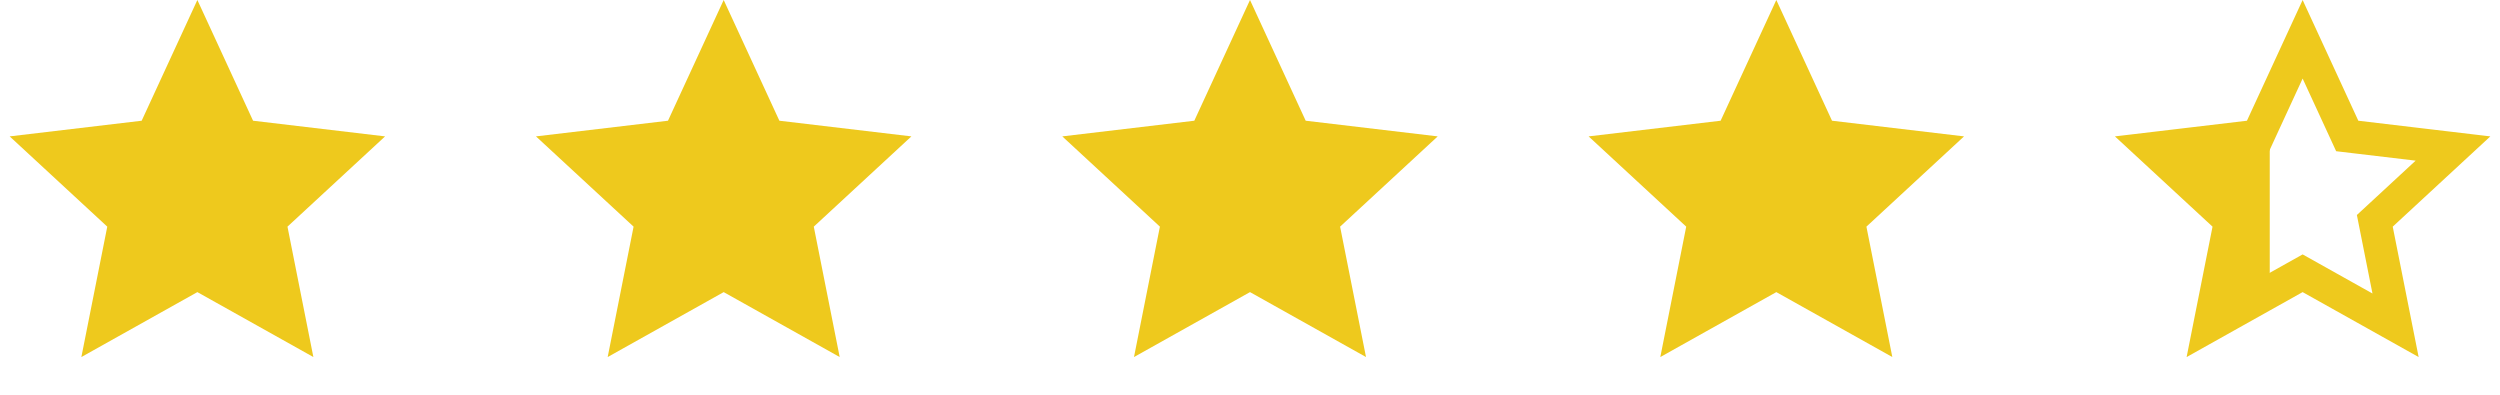
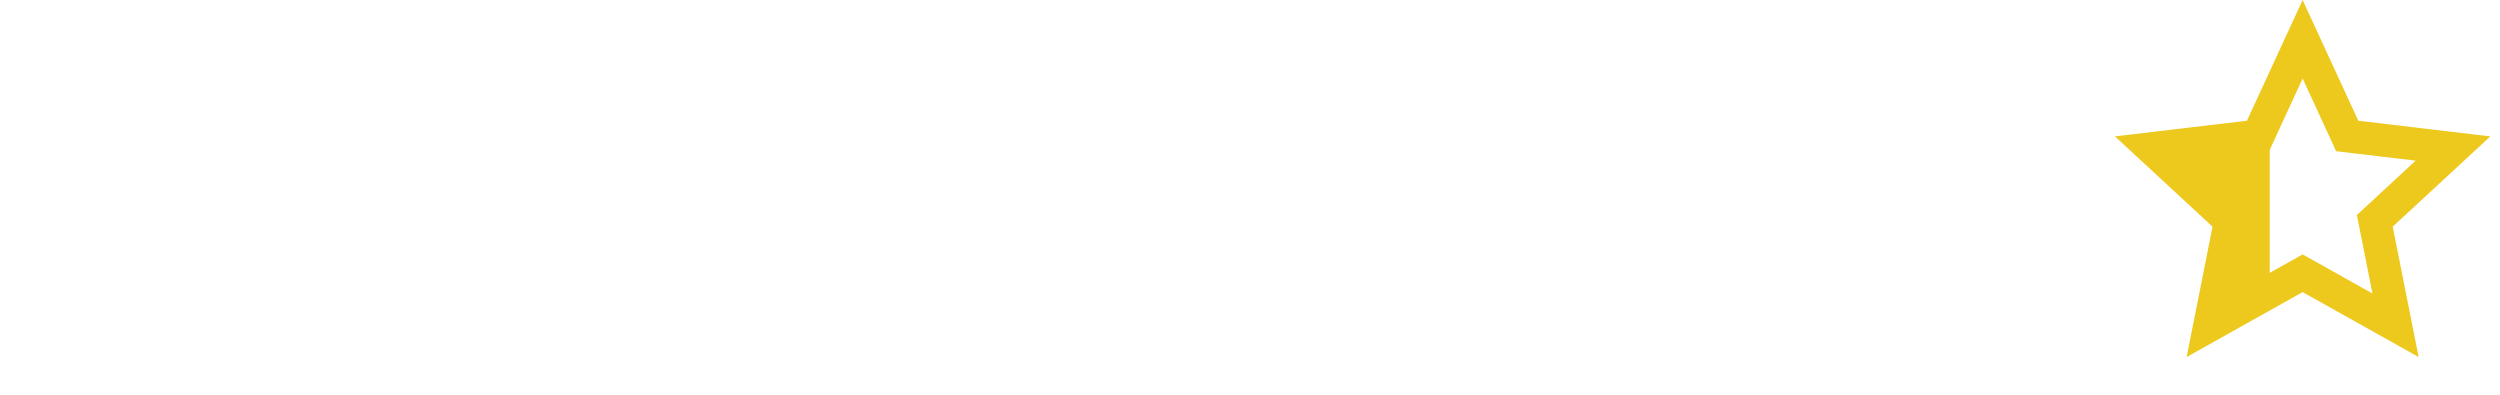
<svg xmlns="http://www.w3.org/2000/svg" width="152" height="24" viewBox="0 0 152 24" fill="none">
-   <path d="M12 0L15.386 7.34L23.413 8.292L17.478 13.78L19.053 21.708L12 17.76L4.947 21.708L6.522 13.78L0.587 8.292L8.614 7.34L12 0Z" fill="#EEC91D" />
-   <path d="M44 0L47.386 7.34L55.413 8.292L49.478 13.78L51.053 21.708L44 17.76L36.947 21.708L38.522 13.78L32.587 8.292L40.614 7.34L44 0Z" fill="#EEC91D" />
-   <path d="M76 0L79.386 7.34L87.413 8.292L81.478 13.78L83.053 21.708L76 17.76L68.947 21.708L70.522 13.78L64.587 8.292L72.614 7.34L76 0Z" fill="#EEC91D" />
-   <path d="M108 0L111.386 7.34L119.413 8.292L113.478 13.78L115.053 21.708L108 17.76L100.947 21.708L102.522 13.78L96.587 8.292L104.614 7.34L108 0Z" fill="#EEC91D" />
  <path d="M140 2.388L142.478 7.759L142.712 8.267L143.268 8.333L149.142 9.03L144.799 13.046L144.388 13.426L144.497 13.975L145.65 19.777L140.488 16.887L140 16.614L139.512 16.887L134.35 19.777L135.503 13.975L135.612 13.426L135.201 13.046L130.858 9.03L136.732 8.333L137.288 8.267L137.522 7.759L140 2.388Z" stroke="#EEC91D" stroke-width="2" />
  <path d="M138 17.5V8L131.5 9L135.5 13.5L134.5 19.5L138 17.5Z" fill="#EEC91D" />
</svg>